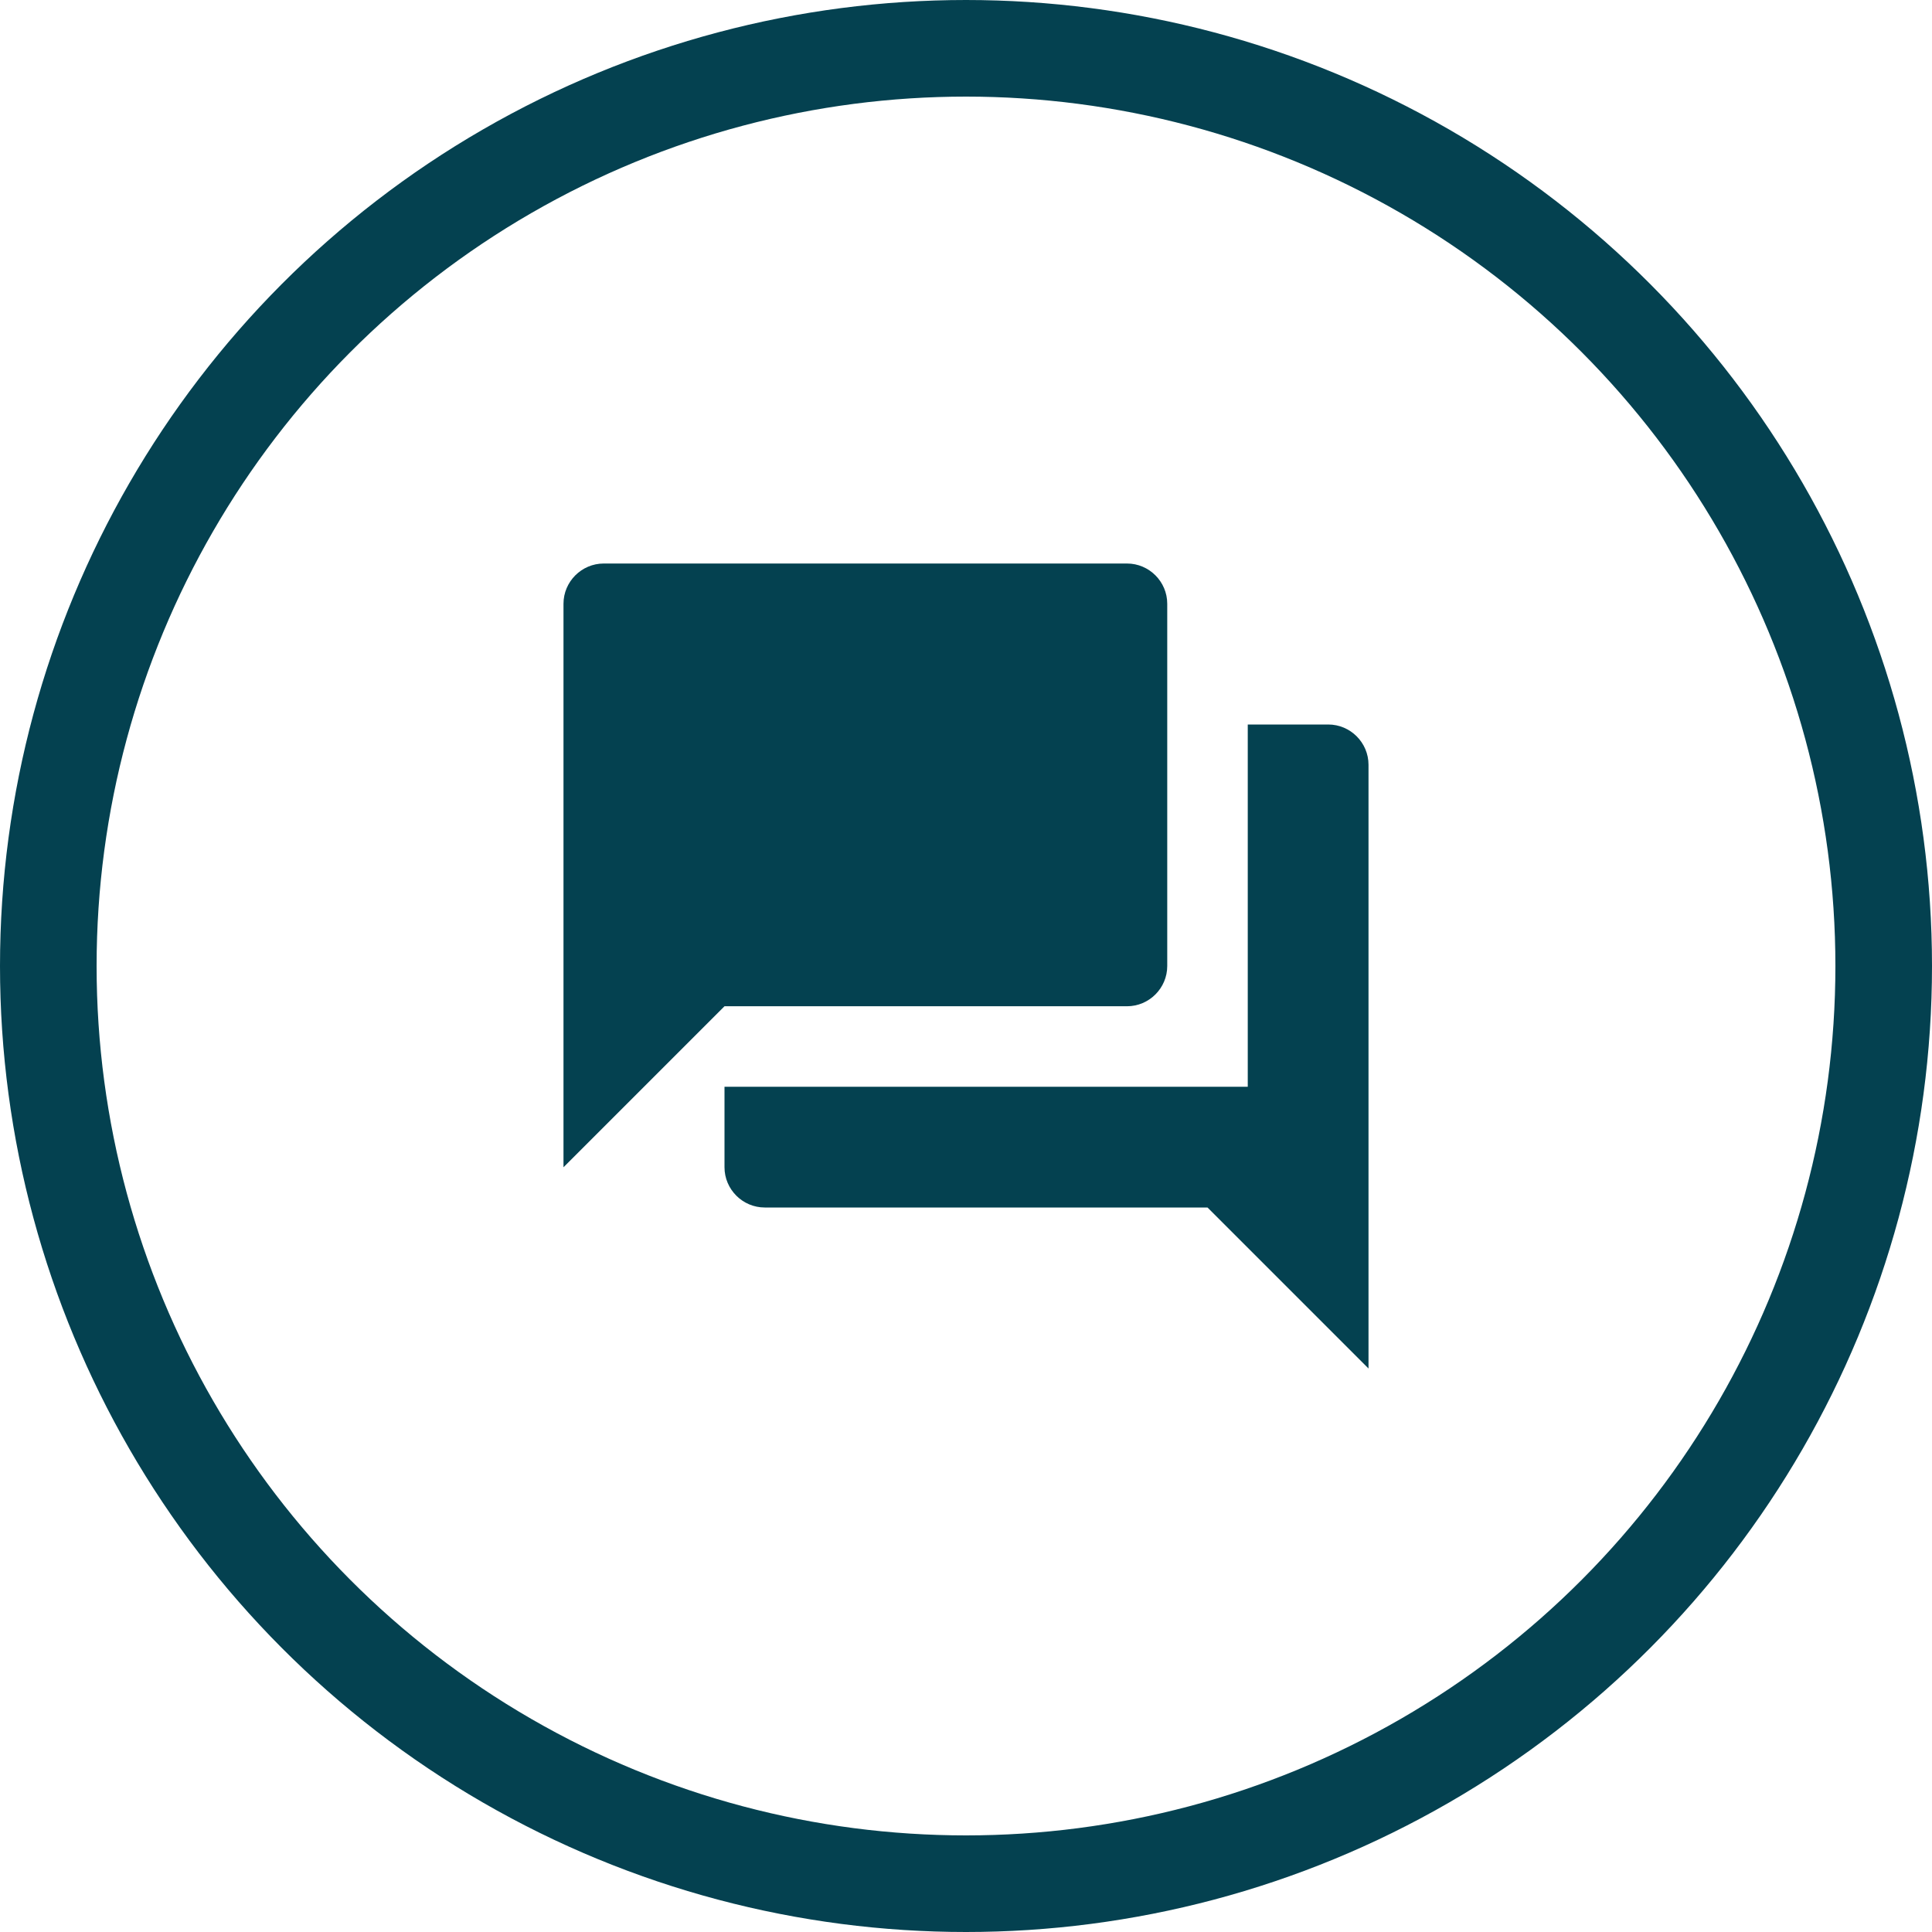
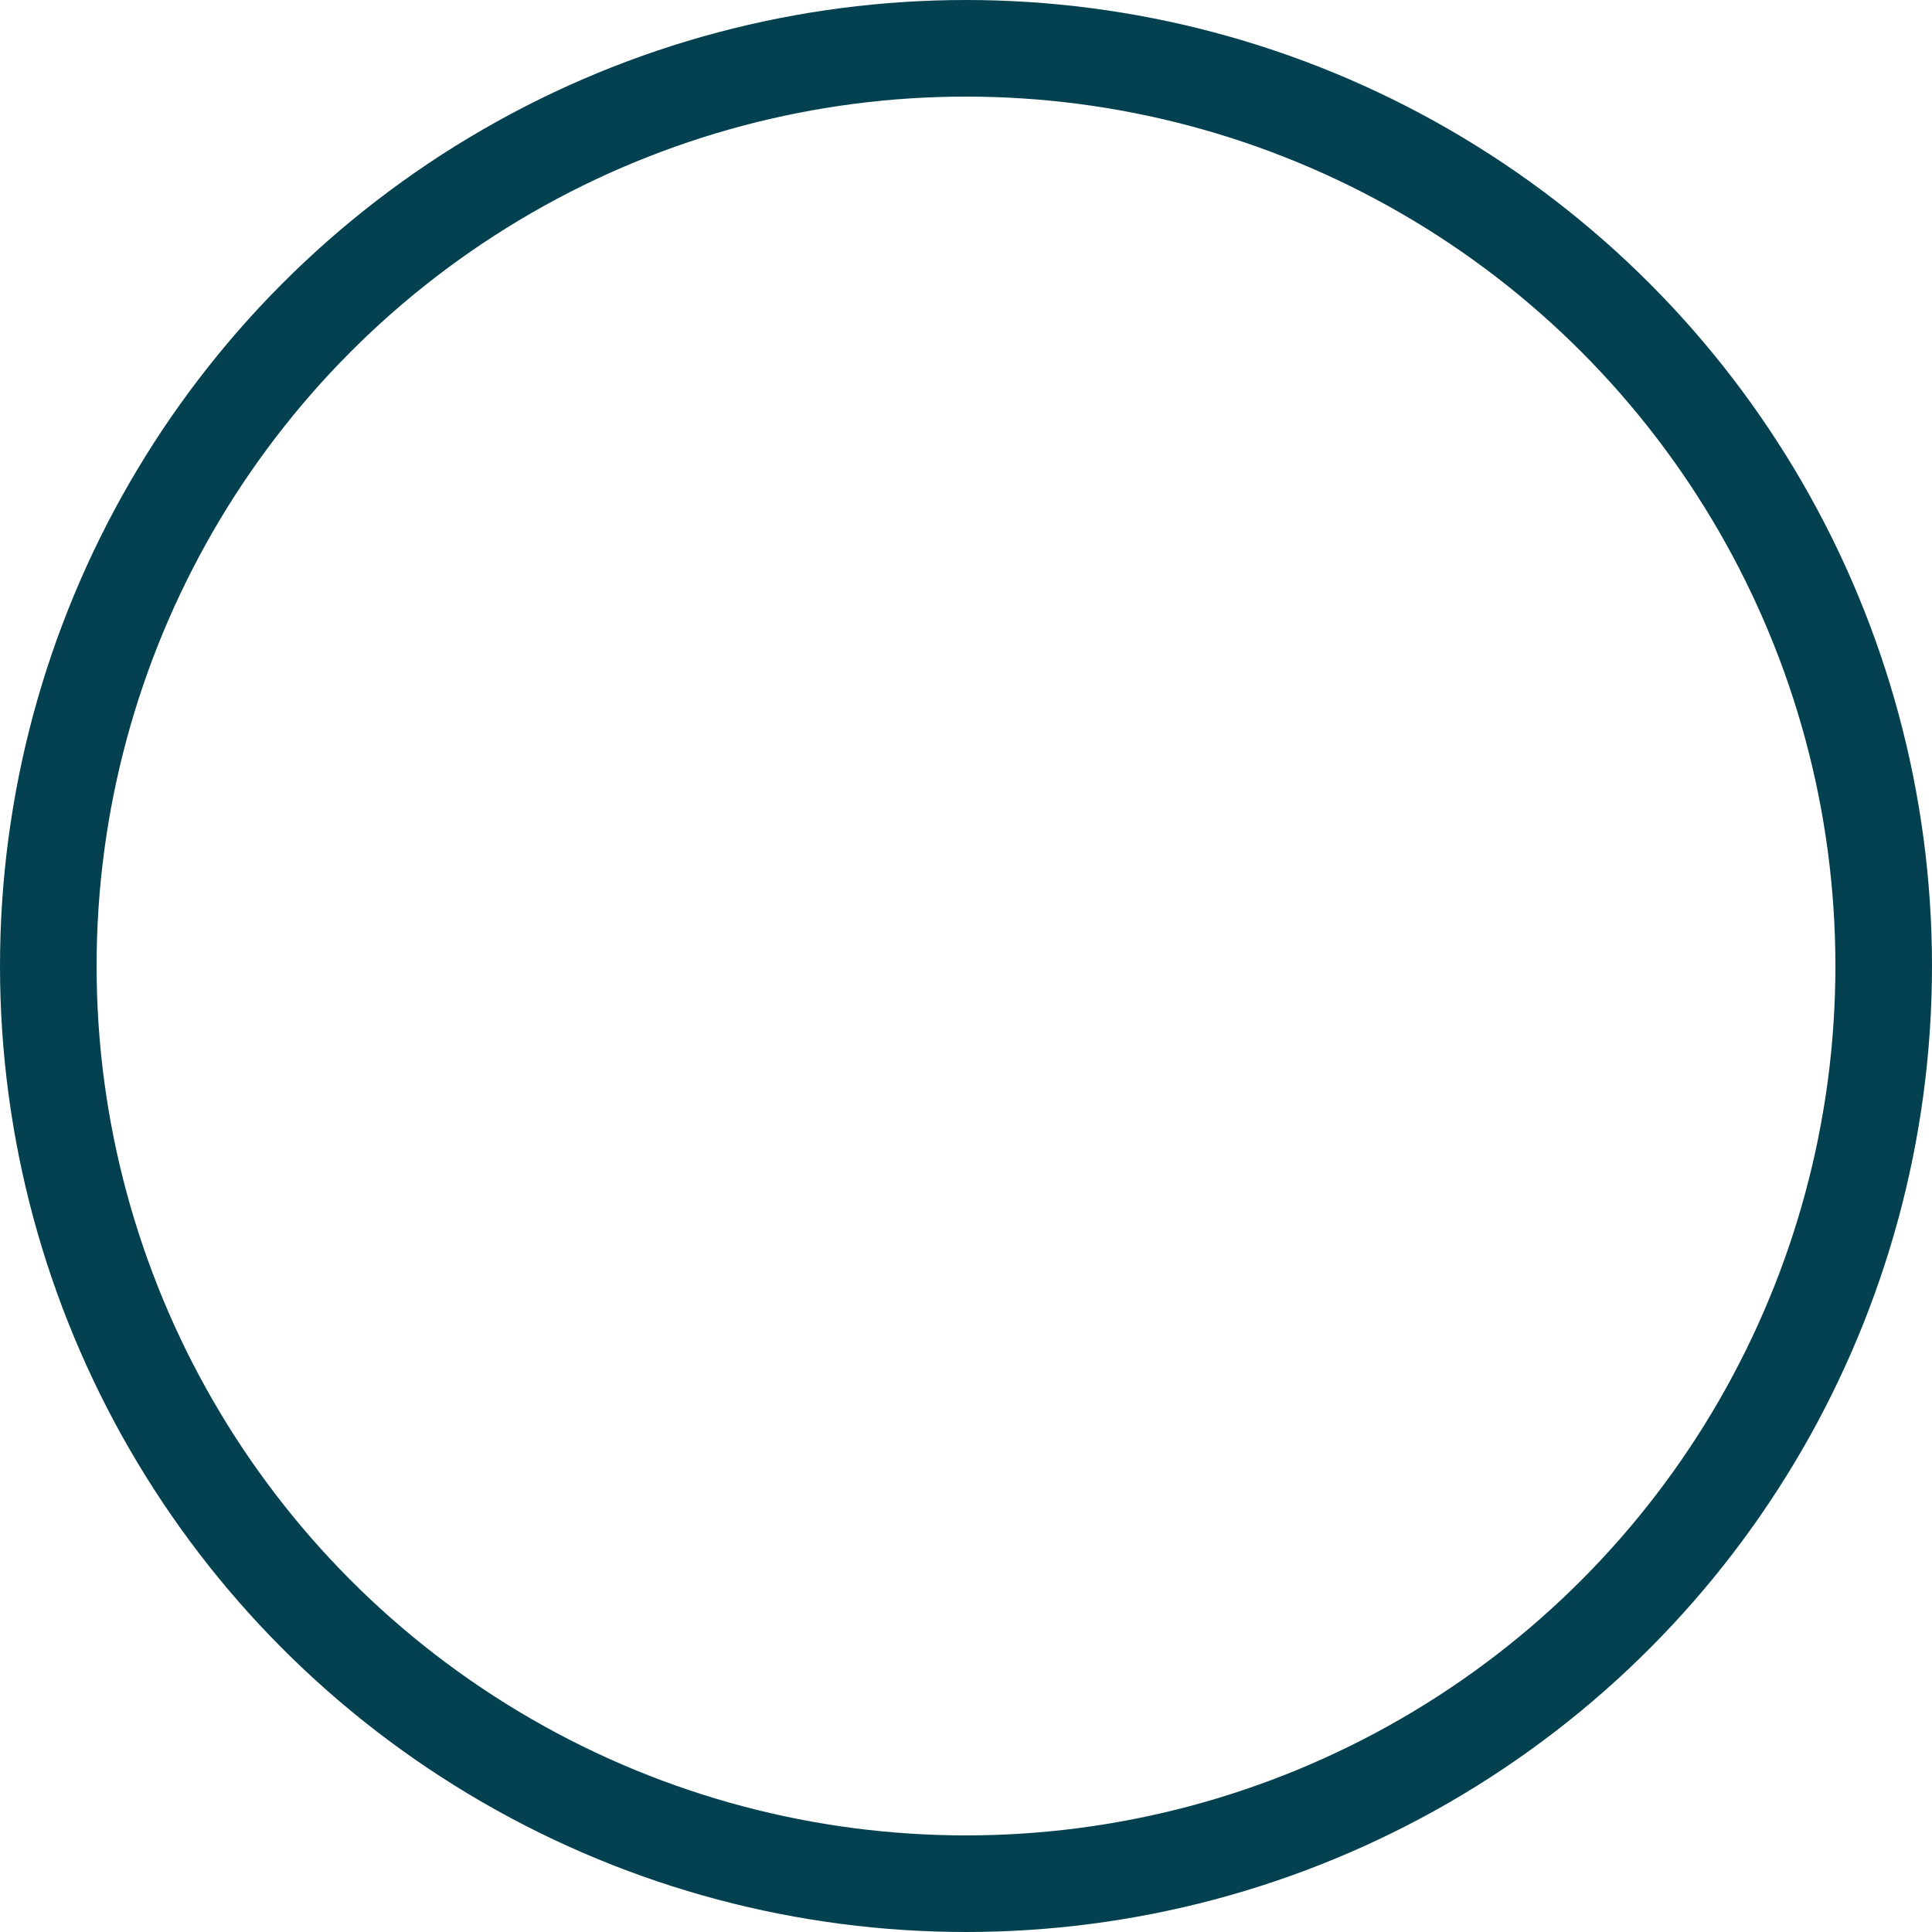
<svg xmlns="http://www.w3.org/2000/svg" width="80" height="80" viewBox="0 0 80 80" fill="none">
  <circle cx="40" cy="40" r="38" stroke="#044150" stroke-width="4" />
-   <path d="M55 30H51.667V45H30V48.334C30 49.25 30.75 50 31.667 50H50L56.667 56.667V31.667C56.667 30.75 55.917 30 55 30ZM48.333 40V25C48.333 24.084 47.583 23.334 46.667 23.334H25C24.083 23.334 23.333 24.084 23.333 25V48.334L30 41.667H46.667C47.583 41.667 48.333 40.917 48.333 40Z" fill="#044150" />
</svg>